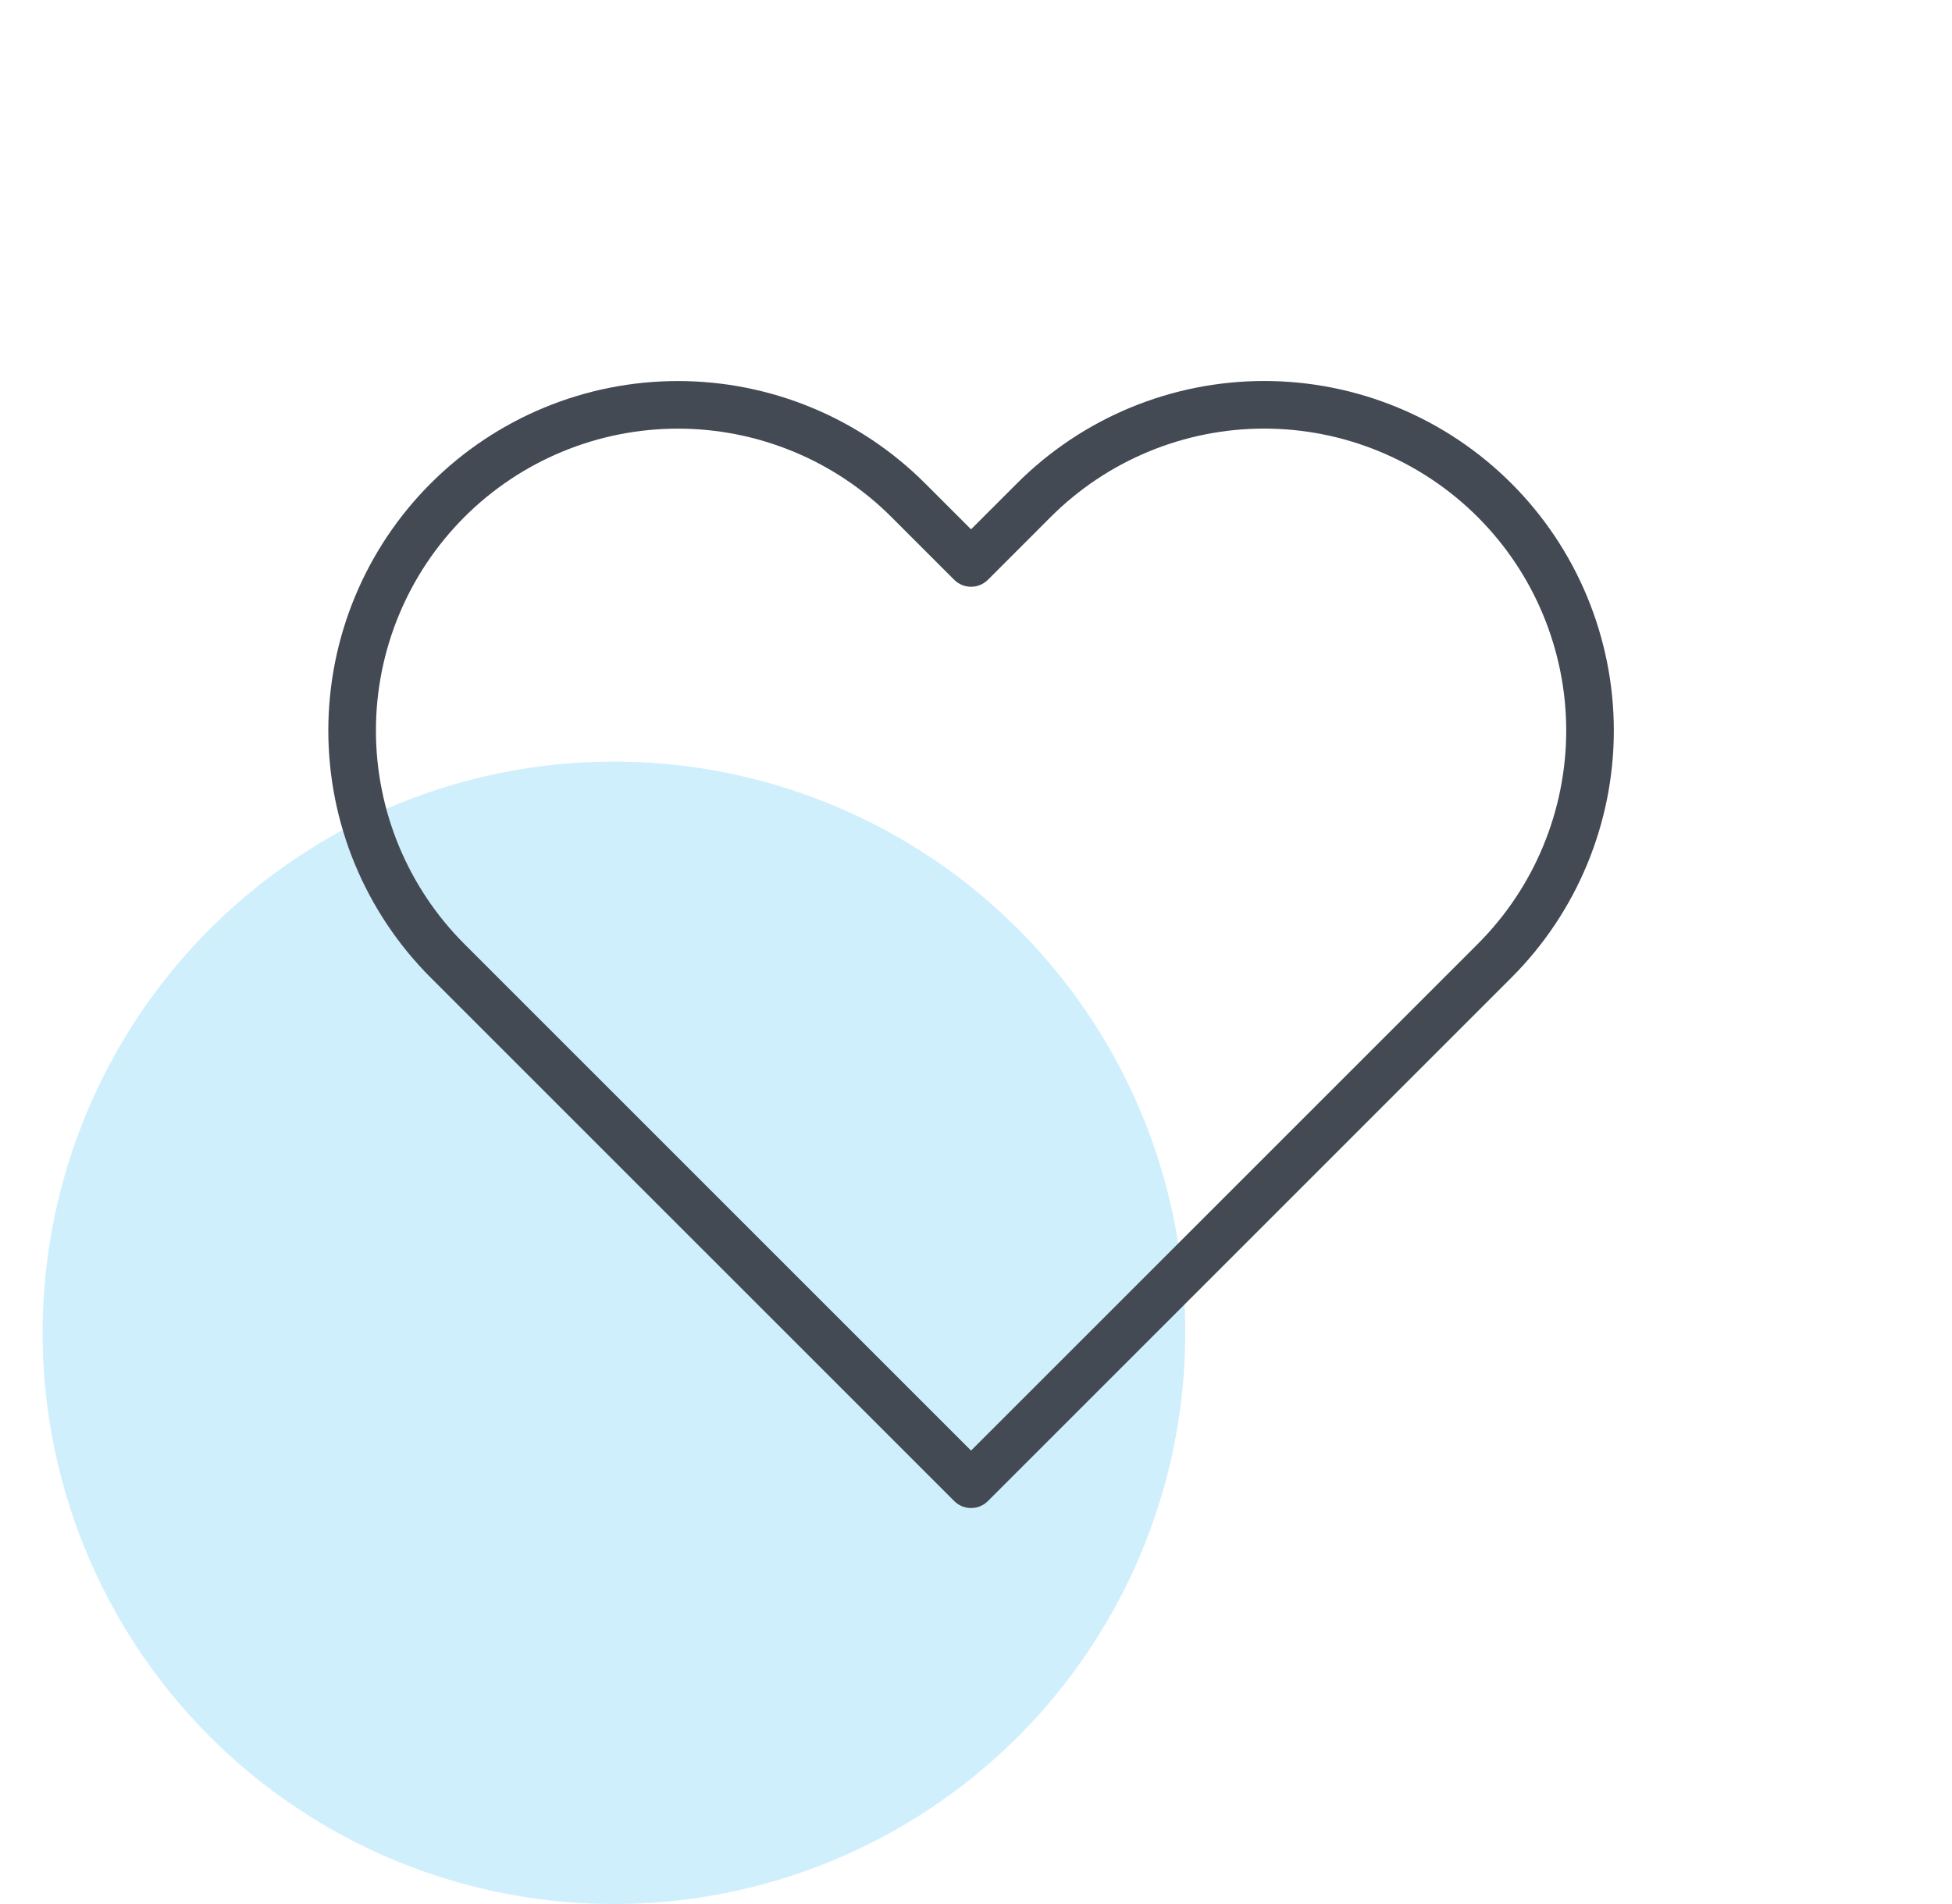
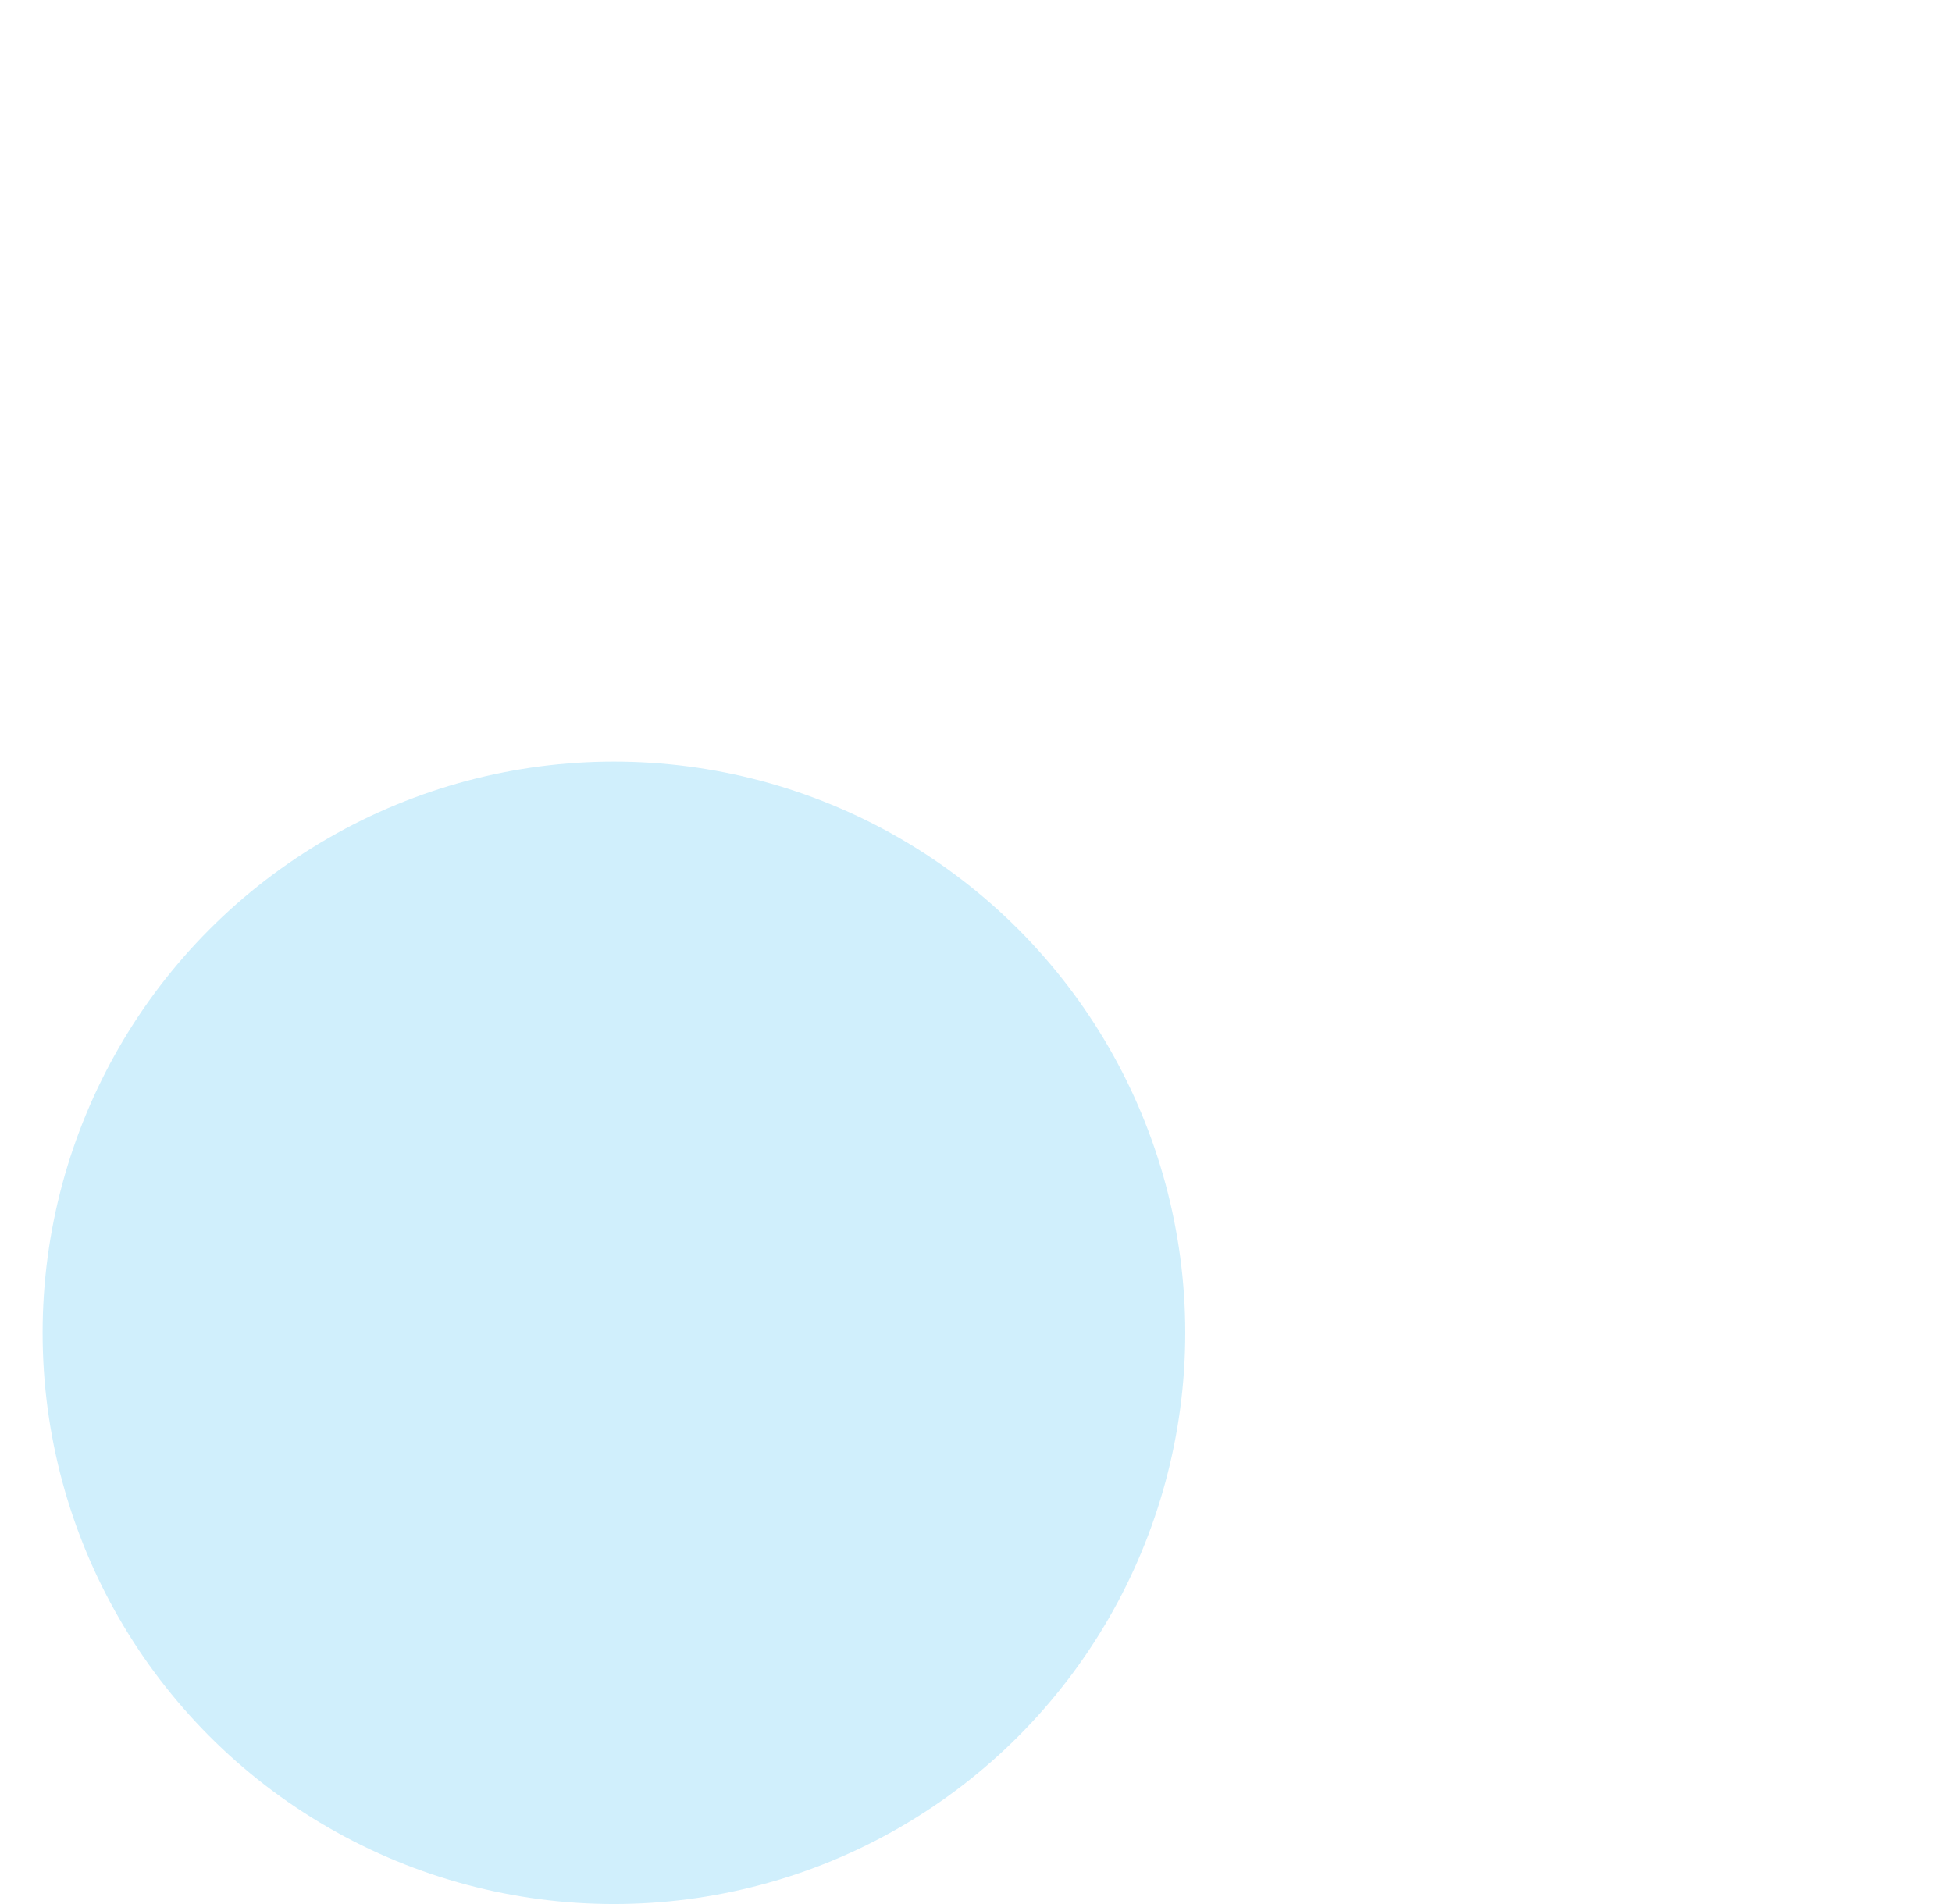
<svg xmlns="http://www.w3.org/2000/svg" width="41" height="40" viewBox="0 0 41 40" fill="none">
  <circle cx="12.895" cy="28" r="12" fill="#D0EFFC" />
-   <path fill-rule="evenodd" clip-rule="evenodd" d="M23.743 8.563C24.634 8.194 25.589 8.004 26.553 8.004C27.517 8.004 28.472 8.194 29.363 8.563C30.254 8.932 31.063 9.473 31.745 10.155C32.427 10.837 32.968 11.646 33.337 12.537C33.706 13.428 33.897 14.383 33.897 15.347C33.897 16.312 33.706 17.267 33.337 18.157C32.968 19.048 32.427 19.858 31.745 20.539C31.745 20.539 31.745 20.539 31.745 20.539L20.75 31.535C20.656 31.629 20.529 31.681 20.396 31.681C20.264 31.681 20.136 31.629 20.043 31.535L9.047 20.539C7.67 19.162 6.896 17.295 6.896 15.347C6.896 13.4 7.67 11.532 9.047 10.155C10.424 8.778 12.292 8.005 14.239 8.005C16.187 8.005 18.054 8.778 19.431 10.155L20.396 11.12L21.361 10.155C21.361 10.155 21.361 10.155 21.361 10.155C22.043 9.473 22.852 8.932 23.743 8.563ZM26.553 9.004C25.72 9.004 24.895 9.168 24.126 9.487C23.356 9.806 22.657 10.273 22.068 10.862L20.75 12.181C20.656 12.274 20.529 12.327 20.396 12.327C20.264 12.327 20.136 12.274 20.043 12.181L18.724 10.862C17.535 9.673 15.921 9.005 14.239 9.005C12.557 9.005 10.944 9.673 9.754 10.862C8.565 12.052 7.896 13.665 7.896 15.347C7.896 17.029 8.565 18.643 9.754 19.832L20.396 30.474L31.038 19.832C31.627 19.243 32.095 18.544 32.413 17.775C32.732 17.005 32.897 16.18 32.897 15.347C32.897 14.514 32.732 13.69 32.413 12.92C32.095 12.15 31.627 11.451 31.038 10.862C30.449 10.273 29.75 9.806 28.98 9.487C28.211 9.168 27.386 9.004 26.553 9.004Z" fill="#434A54" />
</svg>